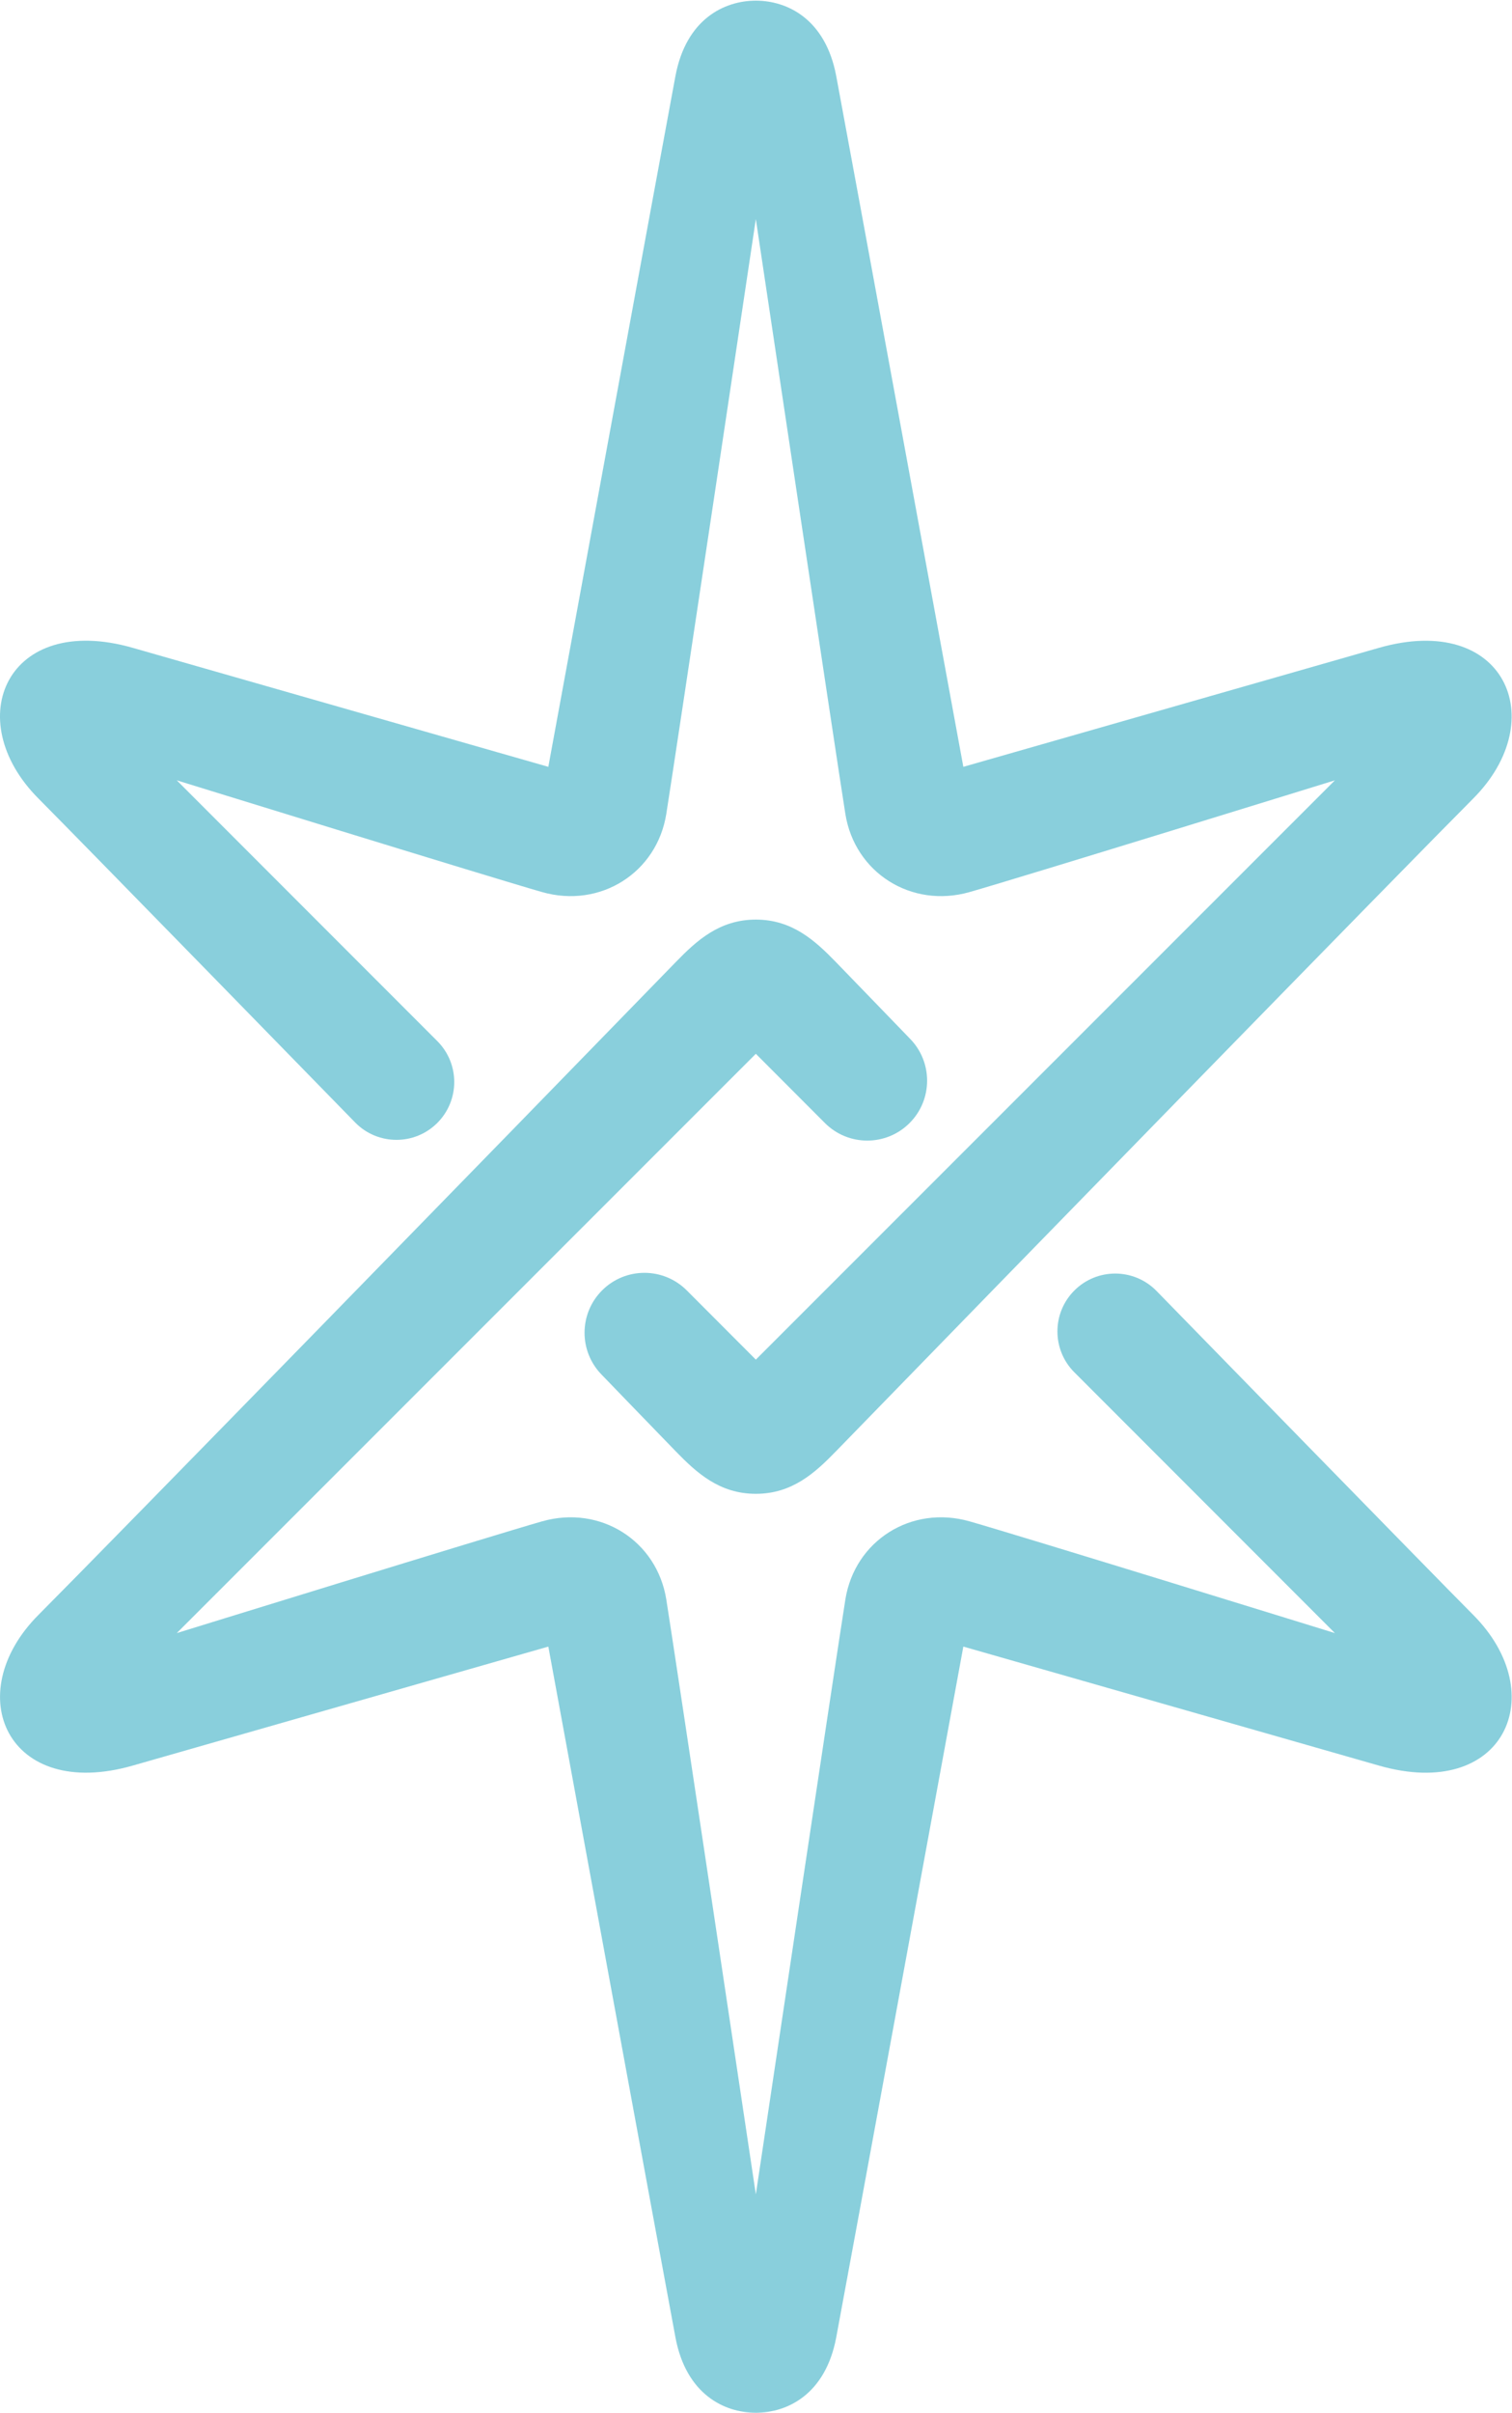
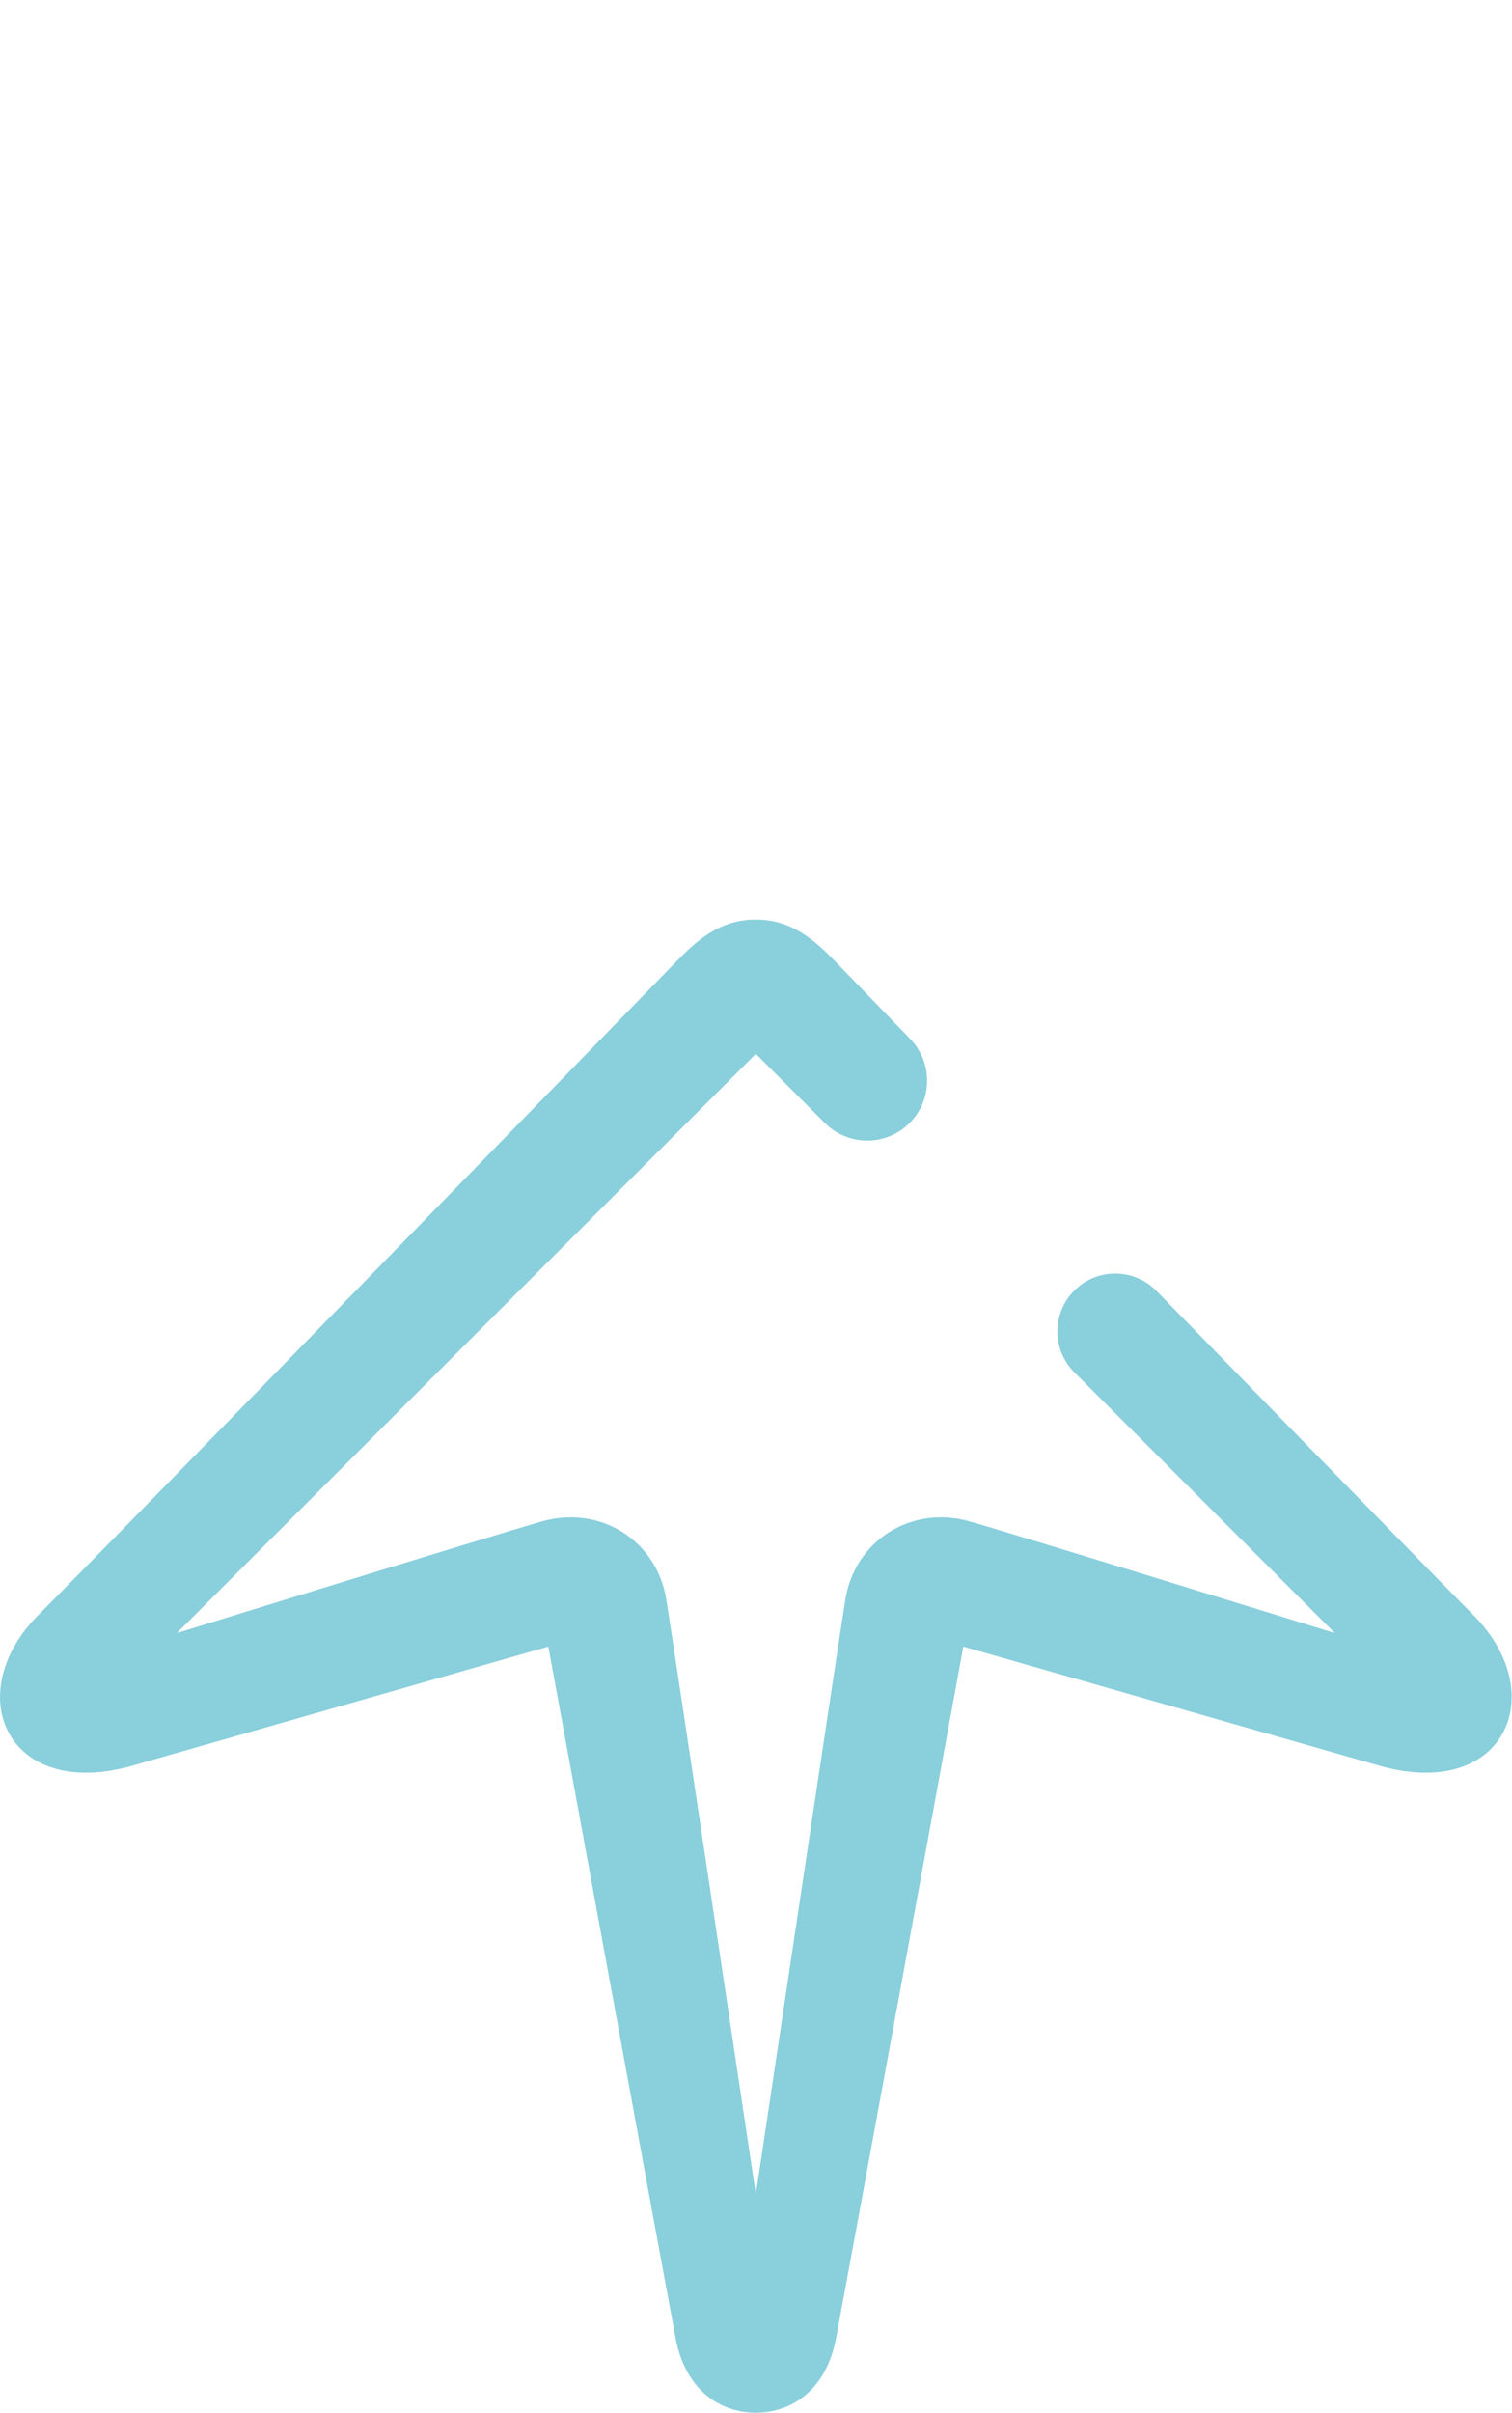
<svg xmlns="http://www.w3.org/2000/svg" xmlns:ns1="http://sodipodi.sourceforge.net/DTD/sodipodi-0.dtd" xmlns:ns2="http://www.inkscape.org/namespaces/inkscape" version="1.1" id="svg2" ns1:docname="BHS Star 130.eps" x="0px" y="0px" width="188.586px" height="300.652px" viewBox="0 0 188.586 300.652" enable-background="new 0 0 188.586 300.652" xml:space="preserve">
  <ns1:namedview id="namedview4" objecttolerance="10" bordercolor="#666666" borderopacity="1" pagecolor="#ffffff" gridtolerance="10" guidetolerance="10" ns2:pageshadow="2" ns2:window-width="640" ns2:window-height="480" ns2:pageopacity="0">
	</ns1:namedview>
  <g id="g10" transform="matrix(1.333,0,0,-1.333,0,300.653)" ns2:label="ink_ext_XXXXXX" ns2:groupmode="layer">
    <g id="g12" transform="scale(0.1)">
      <path id="path14" fill="#89CFDC" d="M124.27,605.001c116.862,33.442,388.788,111.226,388.788,111.226    S622.5,120.855,632.022,70.333c10.031-53.181,45.758-70.327,75.198-70.327c29.436,0,65.164,17.146,75.198,70.327    c9.521,50.522,118.96,645.894,118.96,645.894s272.168-77.856,388.901-111.255c117.231-33.53,161.997,66.899,88.11,140.947    c-35.962,36.05-296.675,303.179-296.675,303.179c-21.123,21.116-55.342,21.116-76.465,0c-21.123-21.123-21.123-55.371,0-76.48    l243.794-243.779c0,0-295.723,91.348-341.792,104.443c-54.595,15.527-107.446-18.105-116.25-72.964    c-7.983-49.775-83.782-556.135-83.782-556.135s-75.802,506.36-83.789,556.135c-8.796,54.859-61.648,88.491-116.25,72.964    c-46.058-13.096-341.781-104.443-341.781-104.443l541.82,541.524l64.636-64.724c21.87-21.877,57.349-21.877,79.219,0    c21.855,21.855,21.87,57.275,0.073,79.153c-0.029,0.022-46.377,48.032-69.082,71.389c-19.453,20.002-40.825,39.639-74.846,39.639    s-55.393-19.636-74.843-39.639C470.336,1189.518,100.063,810.079,36.042,745.919C-37.844,671.871,7.042,571.471,124.27,605.001" />
-       <path id="path16" fill="#89CFDC" d="M1290.161,1649.837c-116.851-33.428-388.784-111.211-388.784-111.211    s-109.438,595.364-118.96,645.894c-10.034,53.181-45.762,70.327-75.198,70.327c-29.44,0-65.167-17.146-75.198-70.327    c-9.521-50.53-118.964-645.894-118.964-645.894s-272.168,77.856-388.901,111.255c-117.224,33.53-162.001-66.899-88.11-140.955    c35.958-36.035,296.678-303.186,296.678-303.186c21.127-21.101,55.349-21.101,76.465,0.007c21.116,21.123,21.116,55.371,0,76.479    l-243.79,243.787c0,0,295.723-91.348,341.781-104.451c54.602-15.527,107.454,18.12,116.25,72.971    c7.987,49.761,83.789,556.135,83.789,556.135s75.798-506.375,83.782-556.135c8.804-54.851,61.655-88.499,116.25-72.971    c46.069,13.103,341.792,104.451,341.792,104.451L707.219,984.483l-64.636,64.724c-21.877,21.877-57.345,21.877-79.219,0    c-21.855-21.848-21.877-57.261-0.07-79.153c0.018-0.022,46.377-48.04,69.082-71.389c19.449-19.995,40.822-39.624,74.843-39.624    s55.393,19.629,74.846,39.624c162.041,166.655,532.31,546.101,596.331,610.261    C1452.276,1582.982,1407.393,1683.382,1290.161,1649.837" />
    </g>
  </g>
</svg>